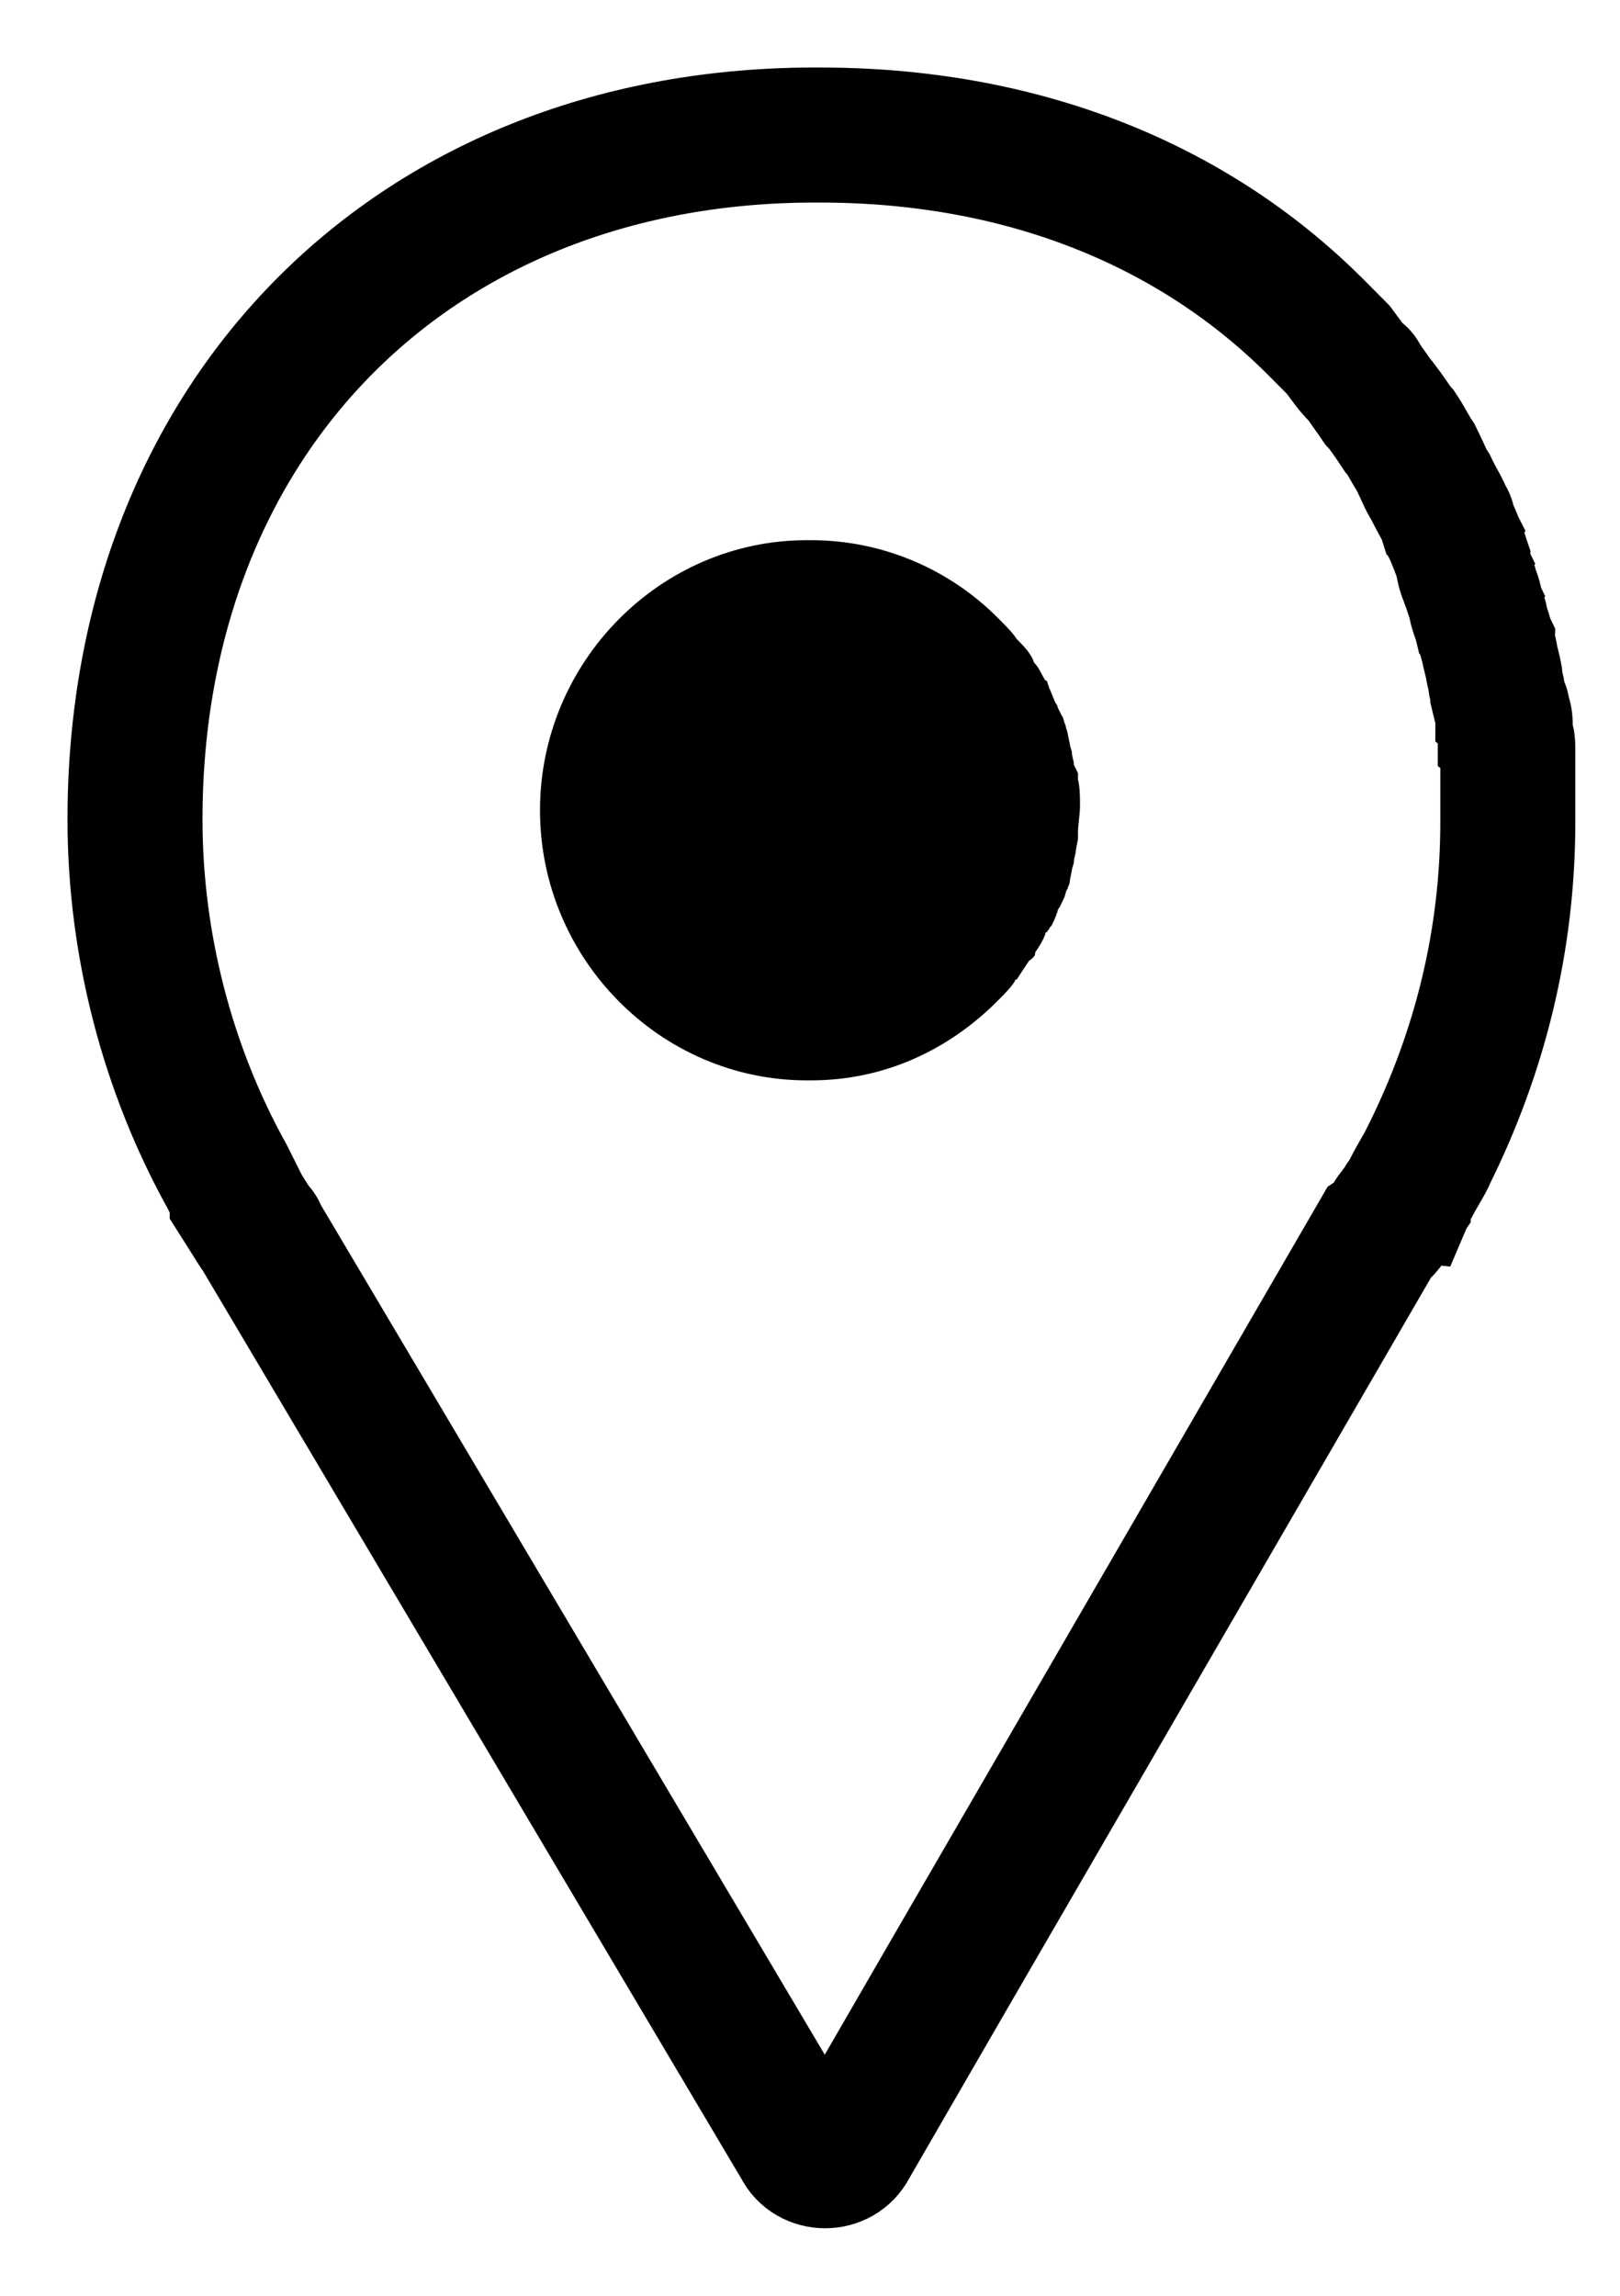
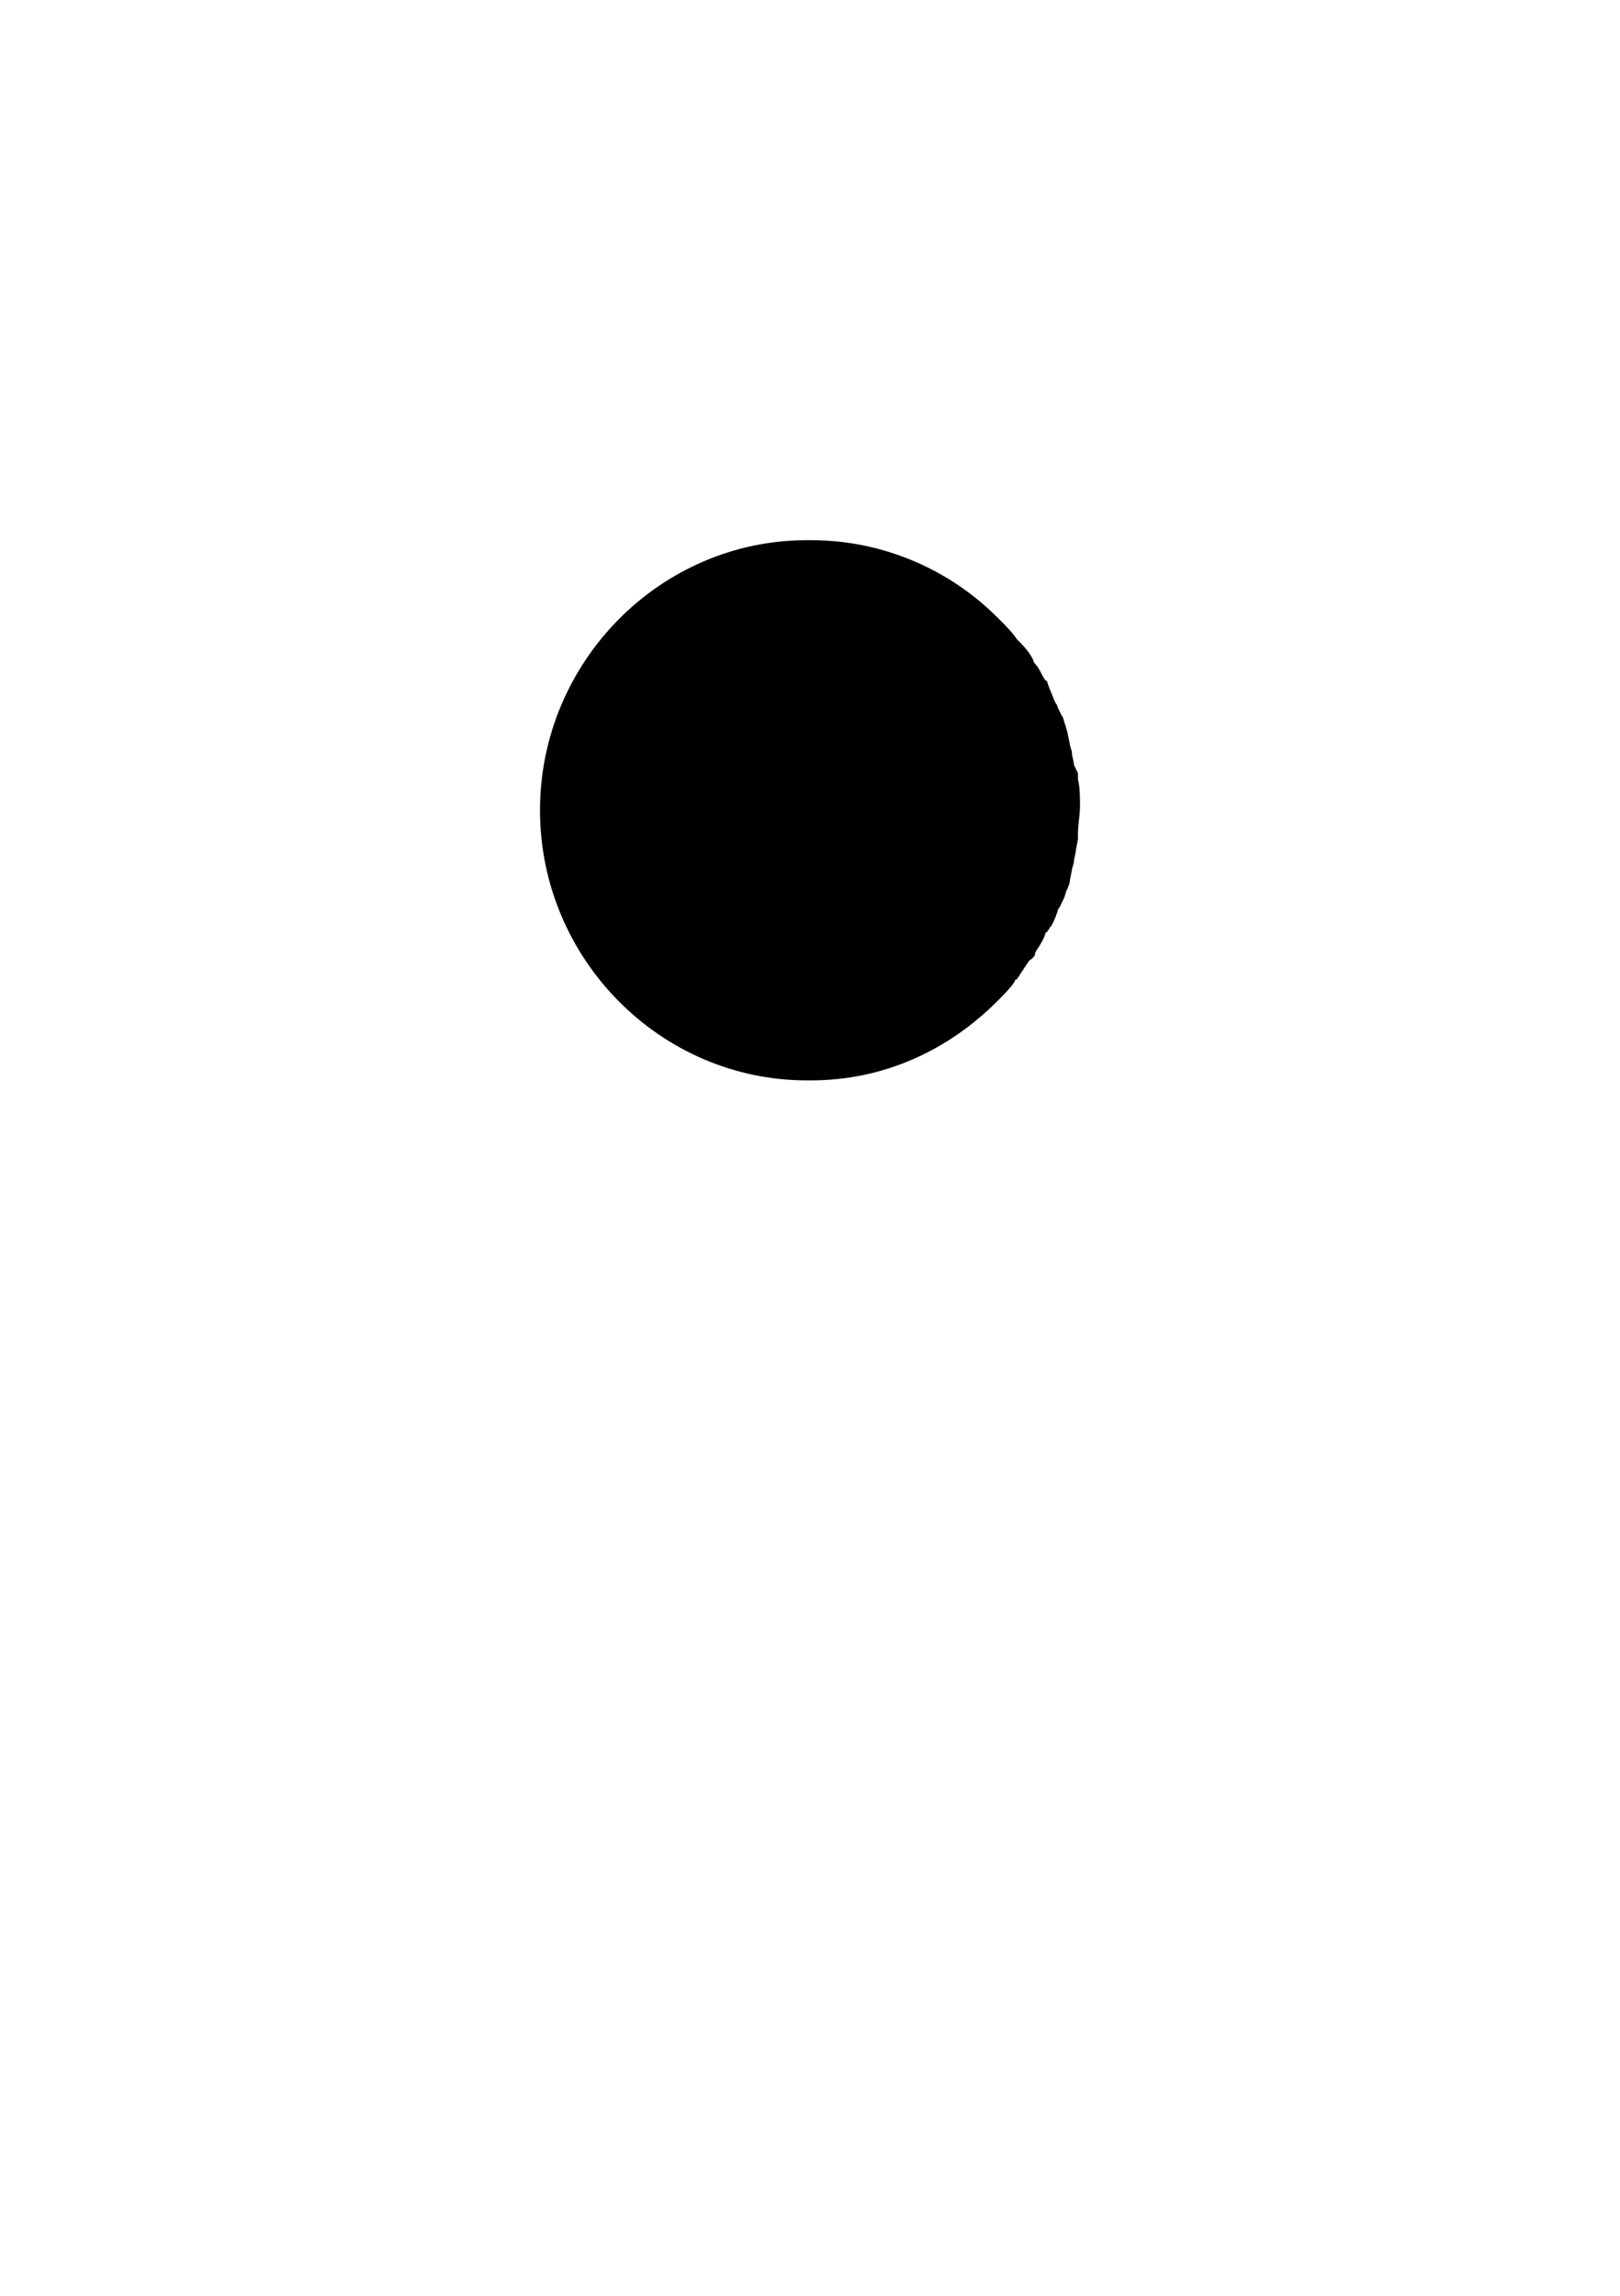
<svg xmlns="http://www.w3.org/2000/svg" width="12" height="17" viewBox="0 0 12 17" fill="none">
  <path d="M7.955 5.664C7.955 5.634 7.94 5.603 7.94 5.573C7.94 5.557 7.925 5.527 7.925 5.511L7.909 5.435C7.909 5.42 7.894 5.389 7.894 5.374C7.879 5.344 7.879 5.313 7.864 5.298L7.834 5.237C7.834 5.221 7.819 5.206 7.819 5.206C7.804 5.176 7.789 5.13 7.774 5.099L7.758 5.053C7.758 5.053 7.758 5.038 7.743 5.038C7.713 4.992 7.698 4.947 7.668 4.916C7.668 4.916 7.653 4.901 7.653 4.886C7.623 4.824 7.577 4.779 7.547 4.748L7.532 4.733C7.502 4.687 7.457 4.641 7.411 4.595L7.396 4.58C7.034 4.214 6.536 4 6.008 4H5.977C4.891 4 4 4.901 4 6C4 7.099 4.891 8 5.977 8H6.008C6.536 8 7.019 7.786 7.396 7.405C7.442 7.359 7.487 7.313 7.517 7.267C7.517 7.252 7.532 7.252 7.532 7.252C7.562 7.206 7.592 7.16 7.623 7.114C7.668 7.084 7.668 7.069 7.668 7.053C7.698 7.008 7.728 6.962 7.743 6.916C7.743 6.916 7.743 6.901 7.758 6.901C7.758 6.886 7.774 6.886 7.774 6.87L7.789 6.855C7.804 6.824 7.819 6.794 7.834 6.748C7.834 6.733 7.849 6.718 7.849 6.718L7.879 6.656C7.894 6.626 7.894 6.595 7.909 6.58C7.909 6.565 7.925 6.55 7.925 6.519L7.94 6.443C7.94 6.427 7.955 6.397 7.955 6.382C7.955 6.351 7.97 6.321 7.97 6.29L7.985 6.214C7.985 6.198 7.985 6.183 7.985 6.168C7.985 6.107 8 6.031 8 5.969C8 5.908 8 5.832 7.985 5.771C7.985 5.756 7.985 5.74 7.985 5.725L7.955 5.664Z" fill="black" />
-   <path d="M10.301 9.027C10.32 8.99 10.357 8.953 10.394 8.898C10.394 8.898 10.394 8.879 10.412 8.879C10.467 8.75 10.578 8.583 10.578 8.565C10.966 7.788 11.169 6.956 11.169 6.086C11.169 5.994 11.169 5.901 11.169 5.809C11.169 5.772 11.169 5.735 11.169 5.698V5.624C11.169 5.606 11.169 5.569 11.169 5.55C11.169 5.513 11.169 5.476 11.15 5.458V5.384C11.15 5.347 11.15 5.31 11.132 5.291C11.132 5.273 11.132 5.236 11.113 5.217L11.095 5.143C11.095 5.106 11.076 5.069 11.076 5.032C11.076 4.995 11.058 4.977 11.058 4.94L11.04 4.866C11.04 4.829 11.021 4.81 11.021 4.773C11.003 4.736 11.003 4.699 10.984 4.662L10.966 4.588C10.966 4.57 10.947 4.551 10.947 4.533C10.929 4.496 10.929 4.44 10.91 4.403L10.892 4.348C10.892 4.329 10.873 4.311 10.873 4.292C10.855 4.255 10.837 4.2 10.837 4.163L10.818 4.107C10.818 4.089 10.8 4.07 10.8 4.052C10.781 4.015 10.763 3.959 10.744 3.922L10.726 3.867C10.726 3.848 10.707 3.83 10.707 3.83C10.689 3.774 10.652 3.719 10.615 3.645L10.597 3.608C10.56 3.553 10.541 3.497 10.504 3.423L10.486 3.386C10.449 3.331 10.412 3.257 10.375 3.201L10.357 3.183C10.32 3.127 10.283 3.072 10.227 2.998L10.209 2.979C10.172 2.924 10.117 2.85 10.08 2.794C10.08 2.794 10.08 2.776 10.061 2.776C10.006 2.72 9.969 2.665 9.914 2.591C9.858 2.535 9.803 2.48 9.748 2.424C8.825 1.5 7.552 1 6.075 1C3.085 0.982 1 3.072 1 6.068C1 6.993 1.24 7.917 1.683 8.713L1.757 8.861V8.879L1.886 9.083C1.904 9.101 1.923 9.12 1.923 9.138L5.171 14.613L5.928 15.889C5.964 15.963 6.038 16 6.112 16C6.186 16 6.26 15.963 6.297 15.889L7.035 14.613L10.209 9.138C10.264 9.101 10.283 9.064 10.301 9.027Z" stroke="black" stroke-miterlimit="10" />
</svg>